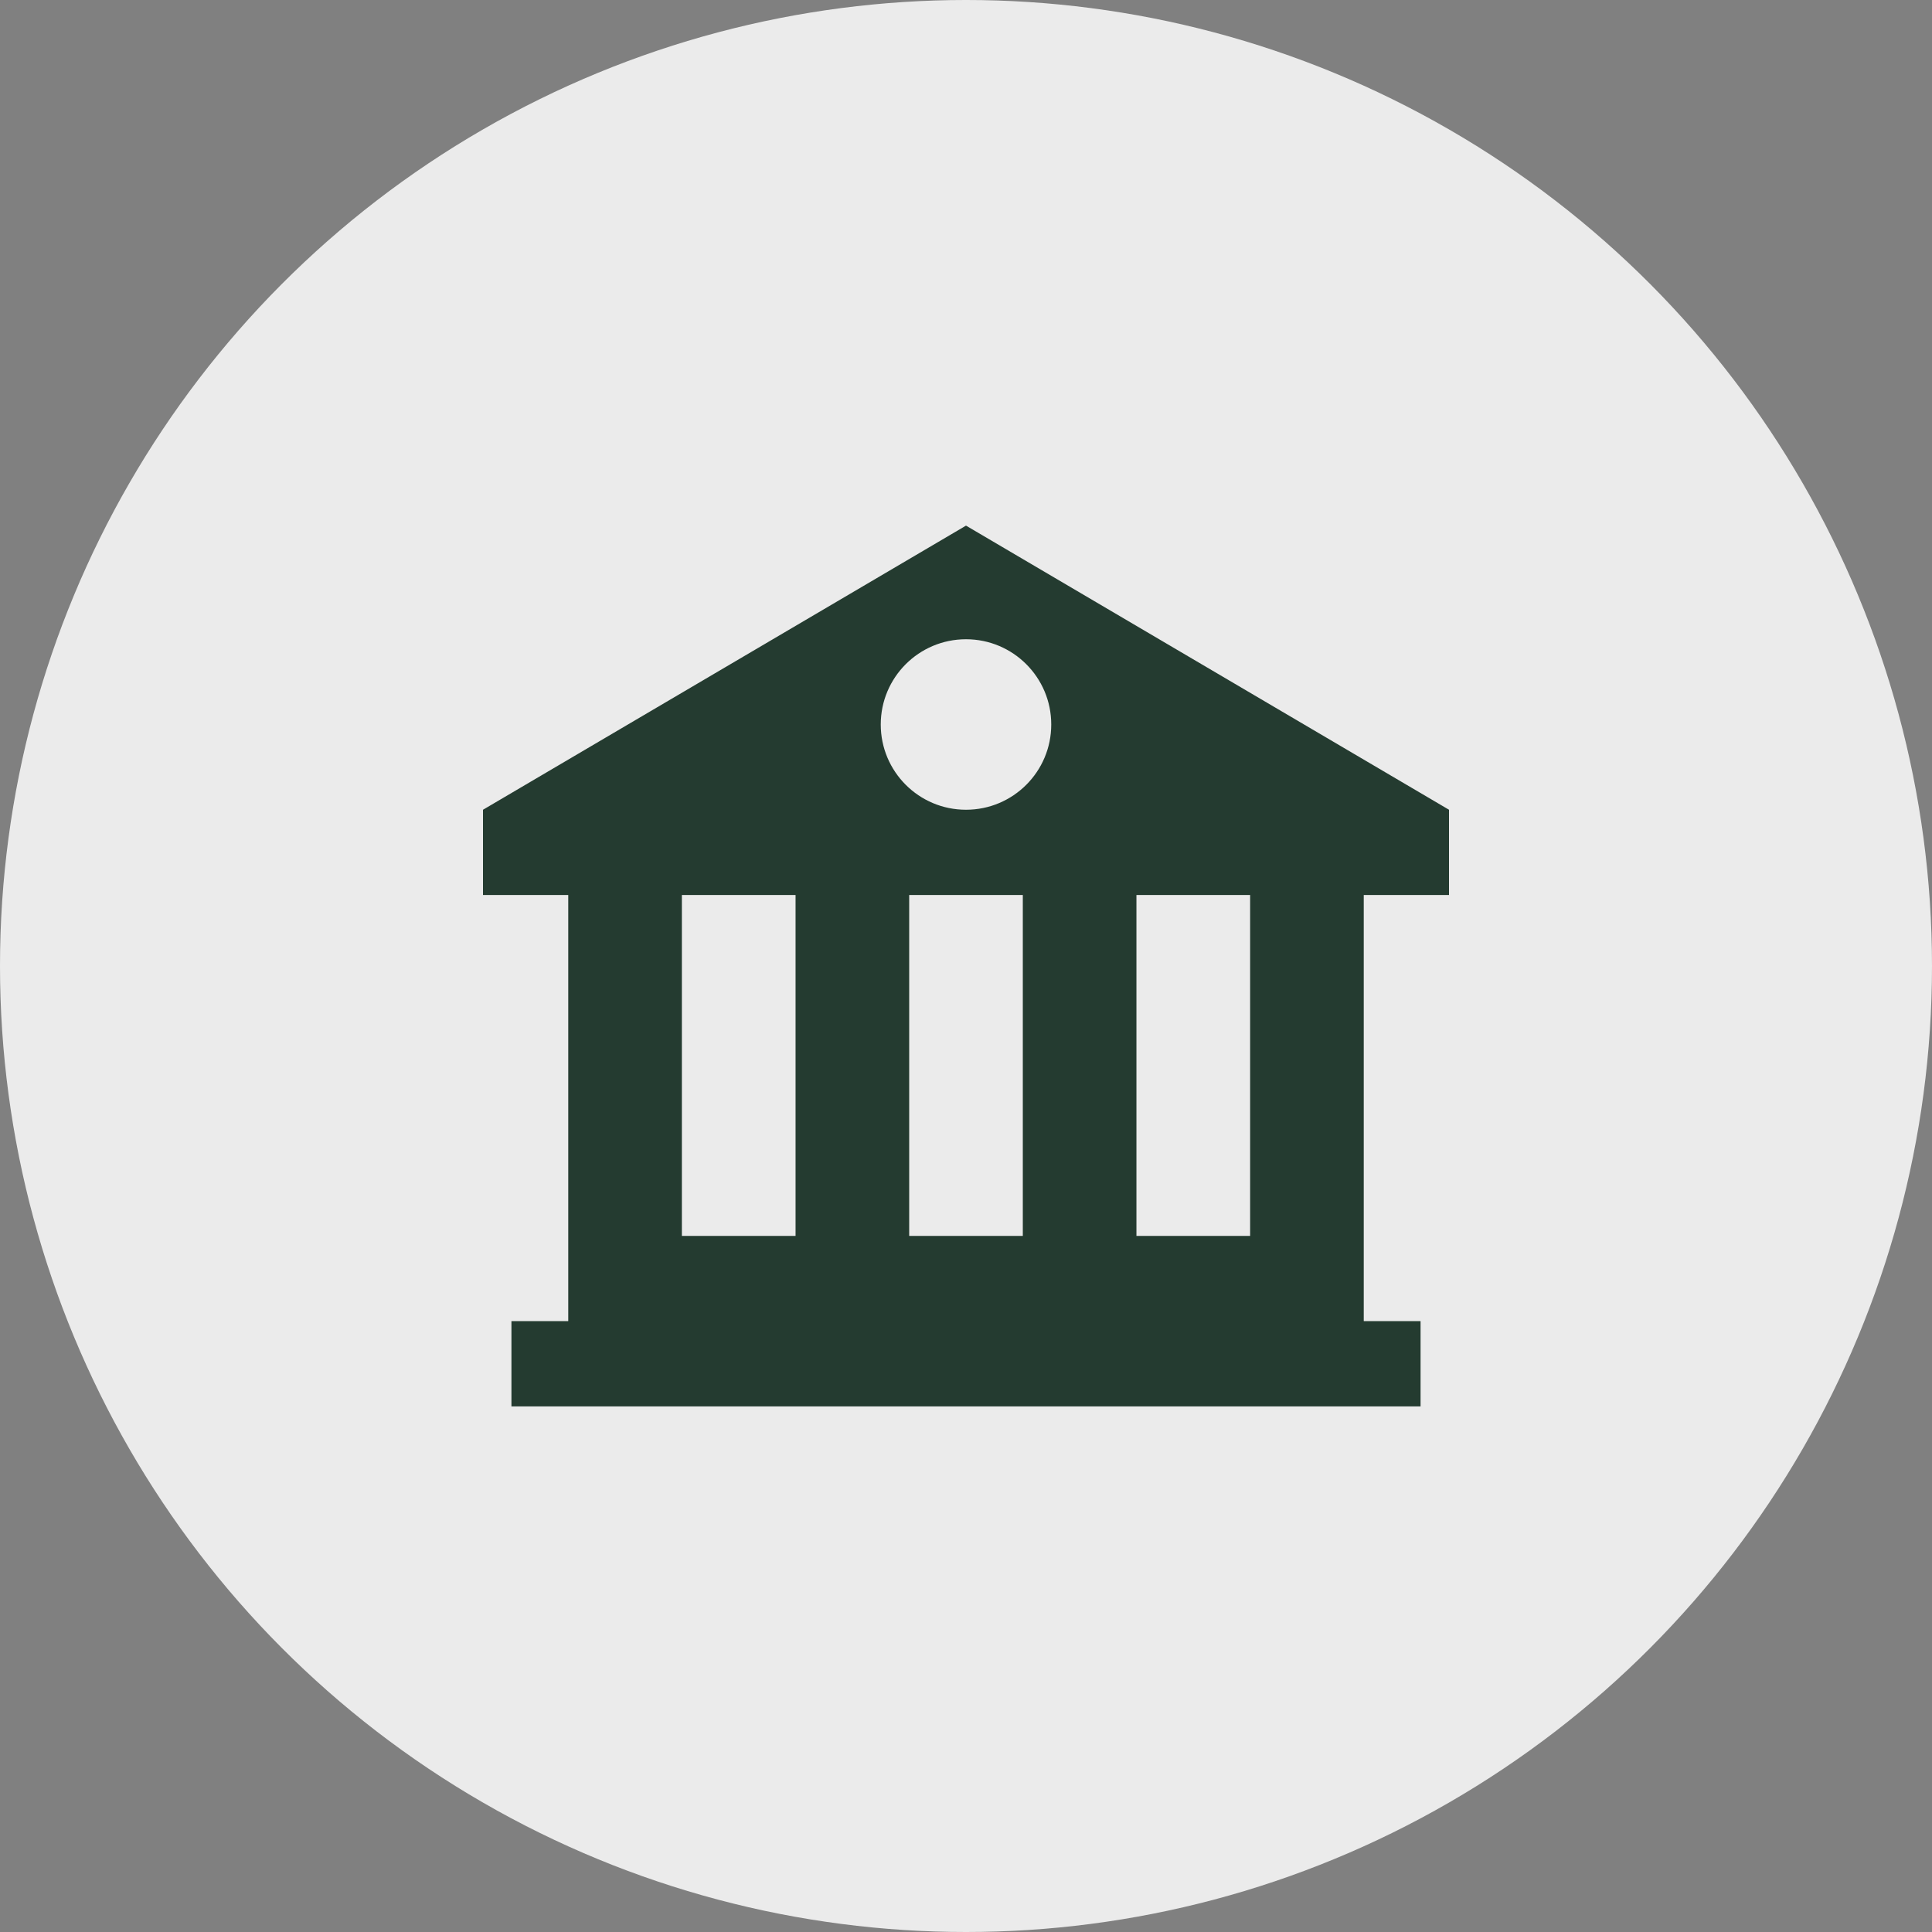
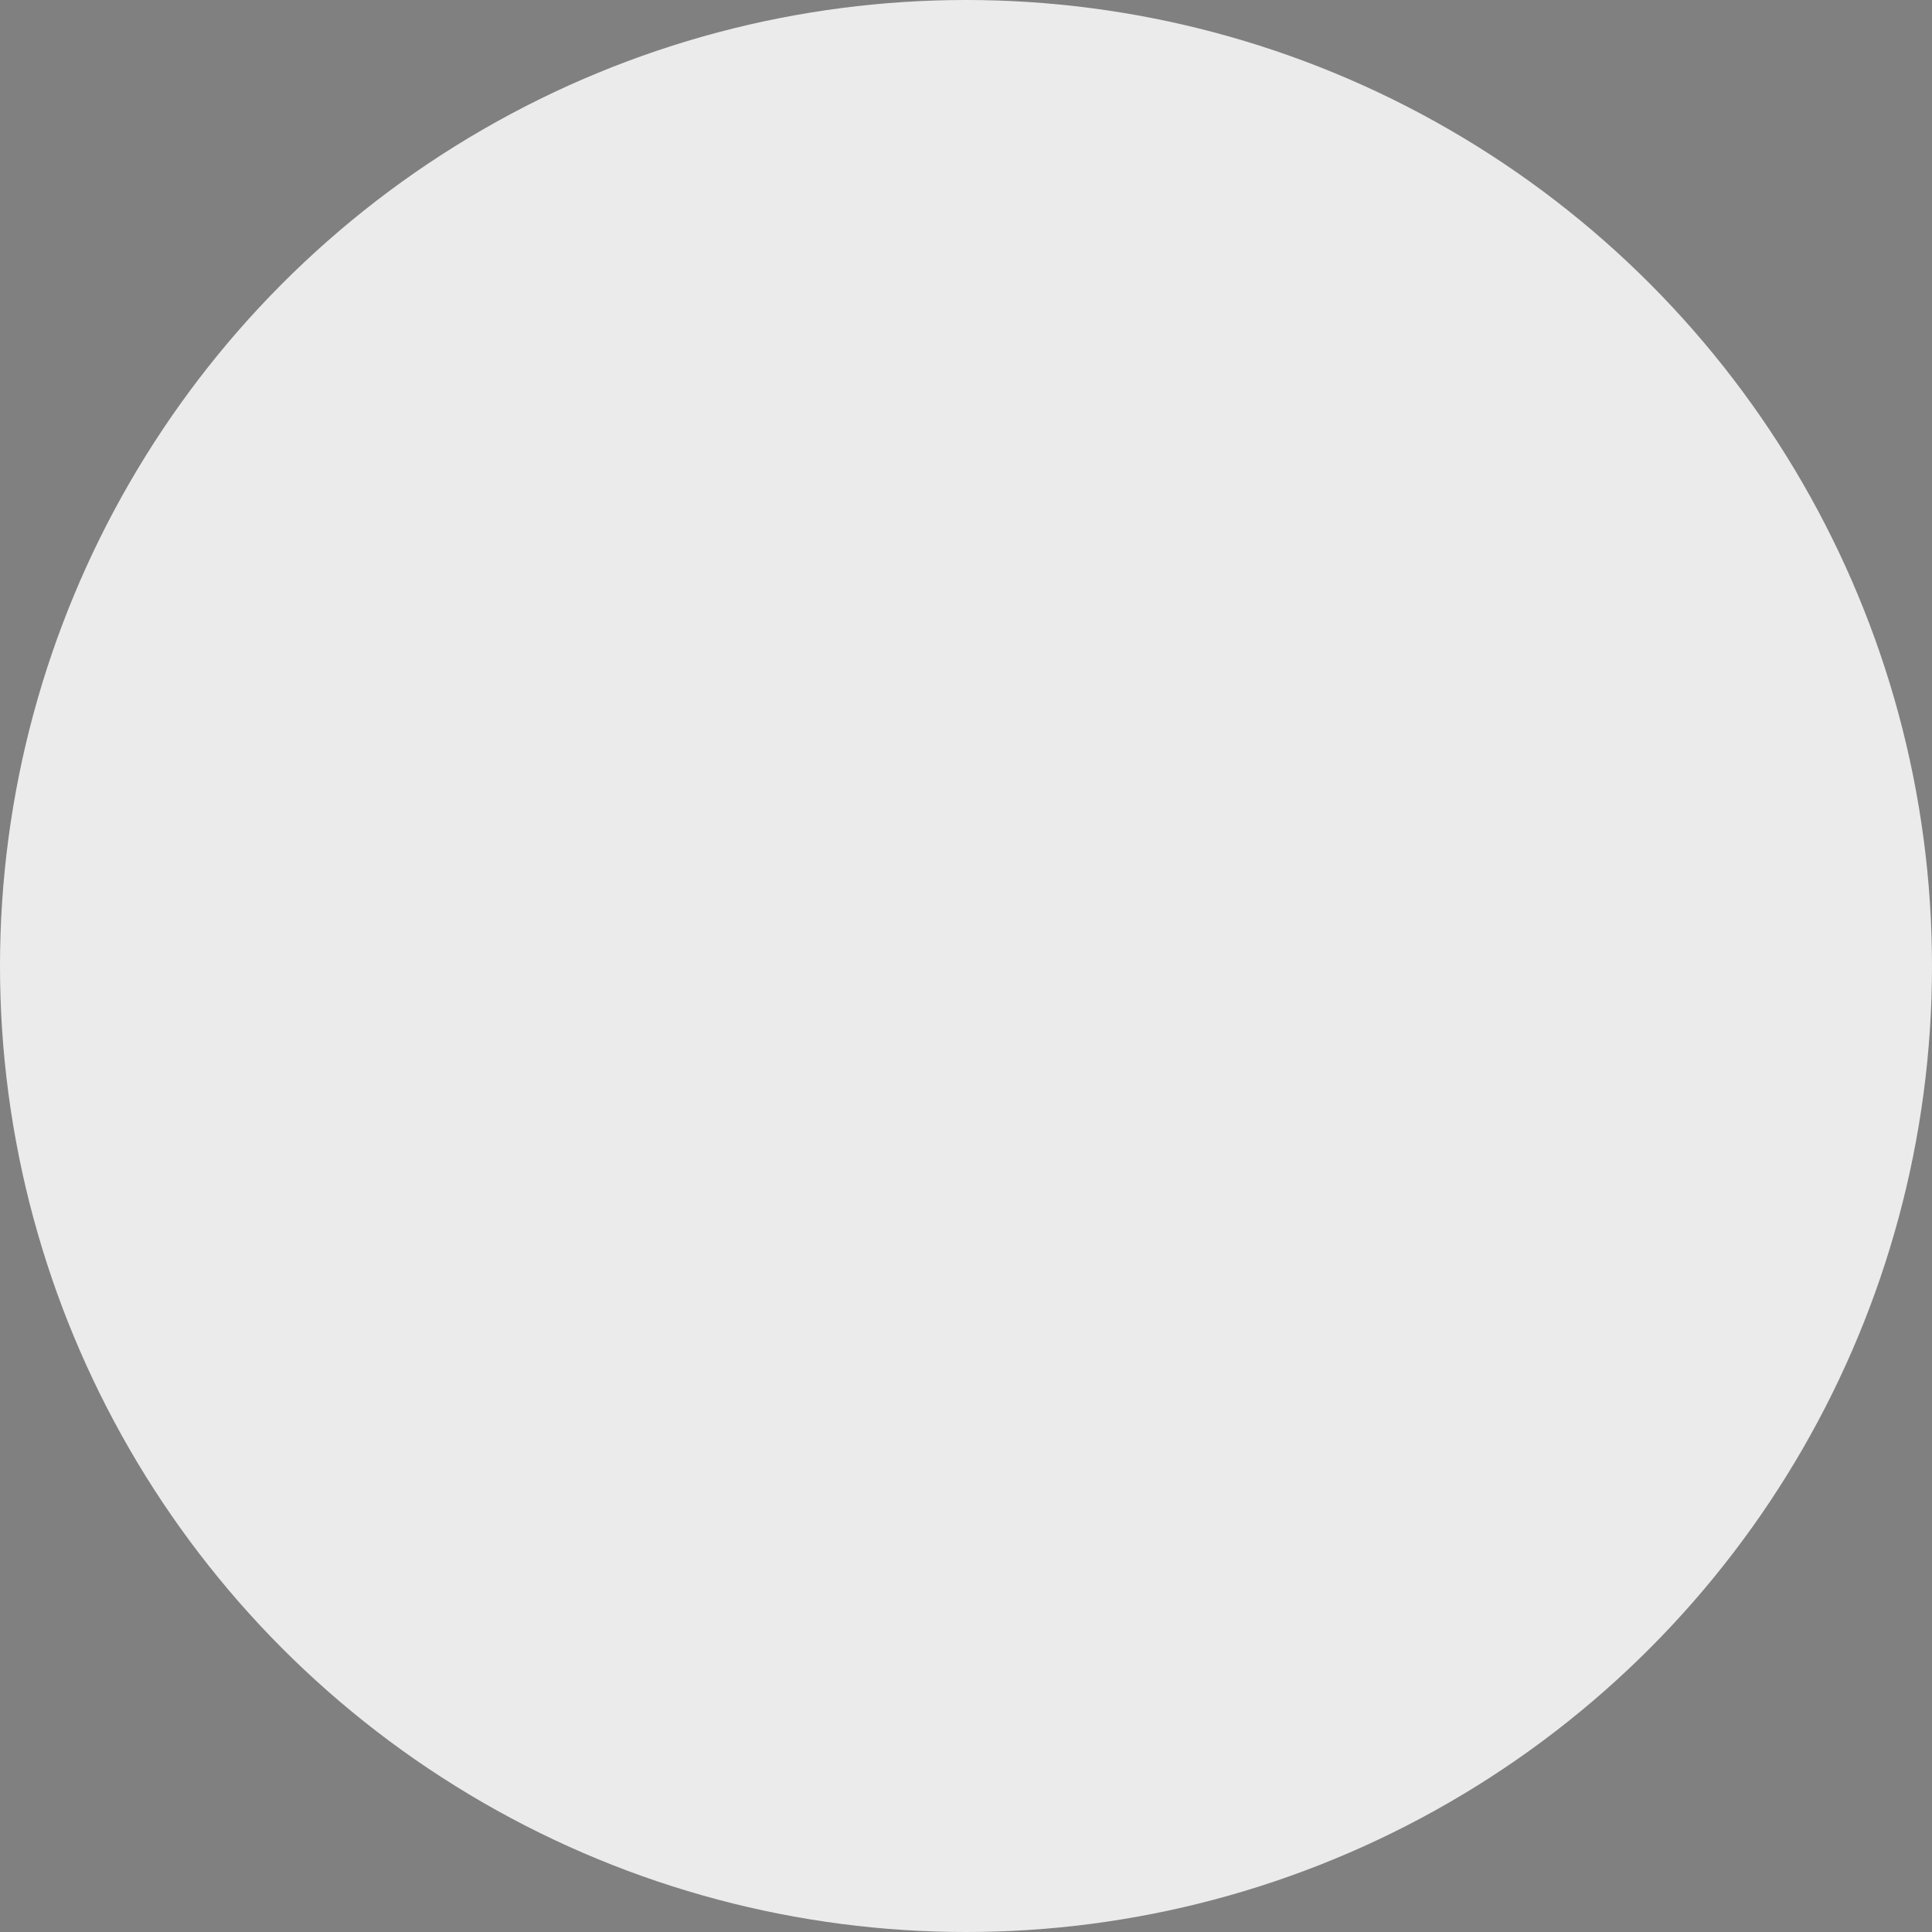
<svg xmlns="http://www.w3.org/2000/svg" width="32" height="32" viewBox="0 0 32 32" fill="none">
  <rect x="0" y="0" width="32" height="32" fill="#808080" stroke="none" />
  <circle cx="16" cy="16" r="16" fill="#EBEBEB" />
  <g clip-path="url(#clip0_261_494)">
-     <path d="M24 14.824V13.412L16 8.706L8 13.412V14.824H9.412V21.882H8.471V23.294H23.529V21.882H22.588V14.824H24ZM13.177 20.471H11.294V14.824H13.177V20.471ZM16.941 20.471H15.059V14.824H16.941V20.471ZM16 13.412C15.22 13.412 14.588 12.78 14.588 12C14.588 11.22 15.22 10.588 16 10.588C16.78 10.588 17.412 11.22 17.412 12C17.412 12.78 16.78 13.412 16 13.412ZM20.706 20.471H18.823V14.824H20.706V20.471Z" fill="#243B30" />
-   </g>
+     </g>
  <defs>
    <clipPath id="clip0_261_494">
-       <rect width="16" height="16" fill="white" transform="translate(8 8)" />
-     </clipPath>
+       </clipPath>
  </defs>
</svg>